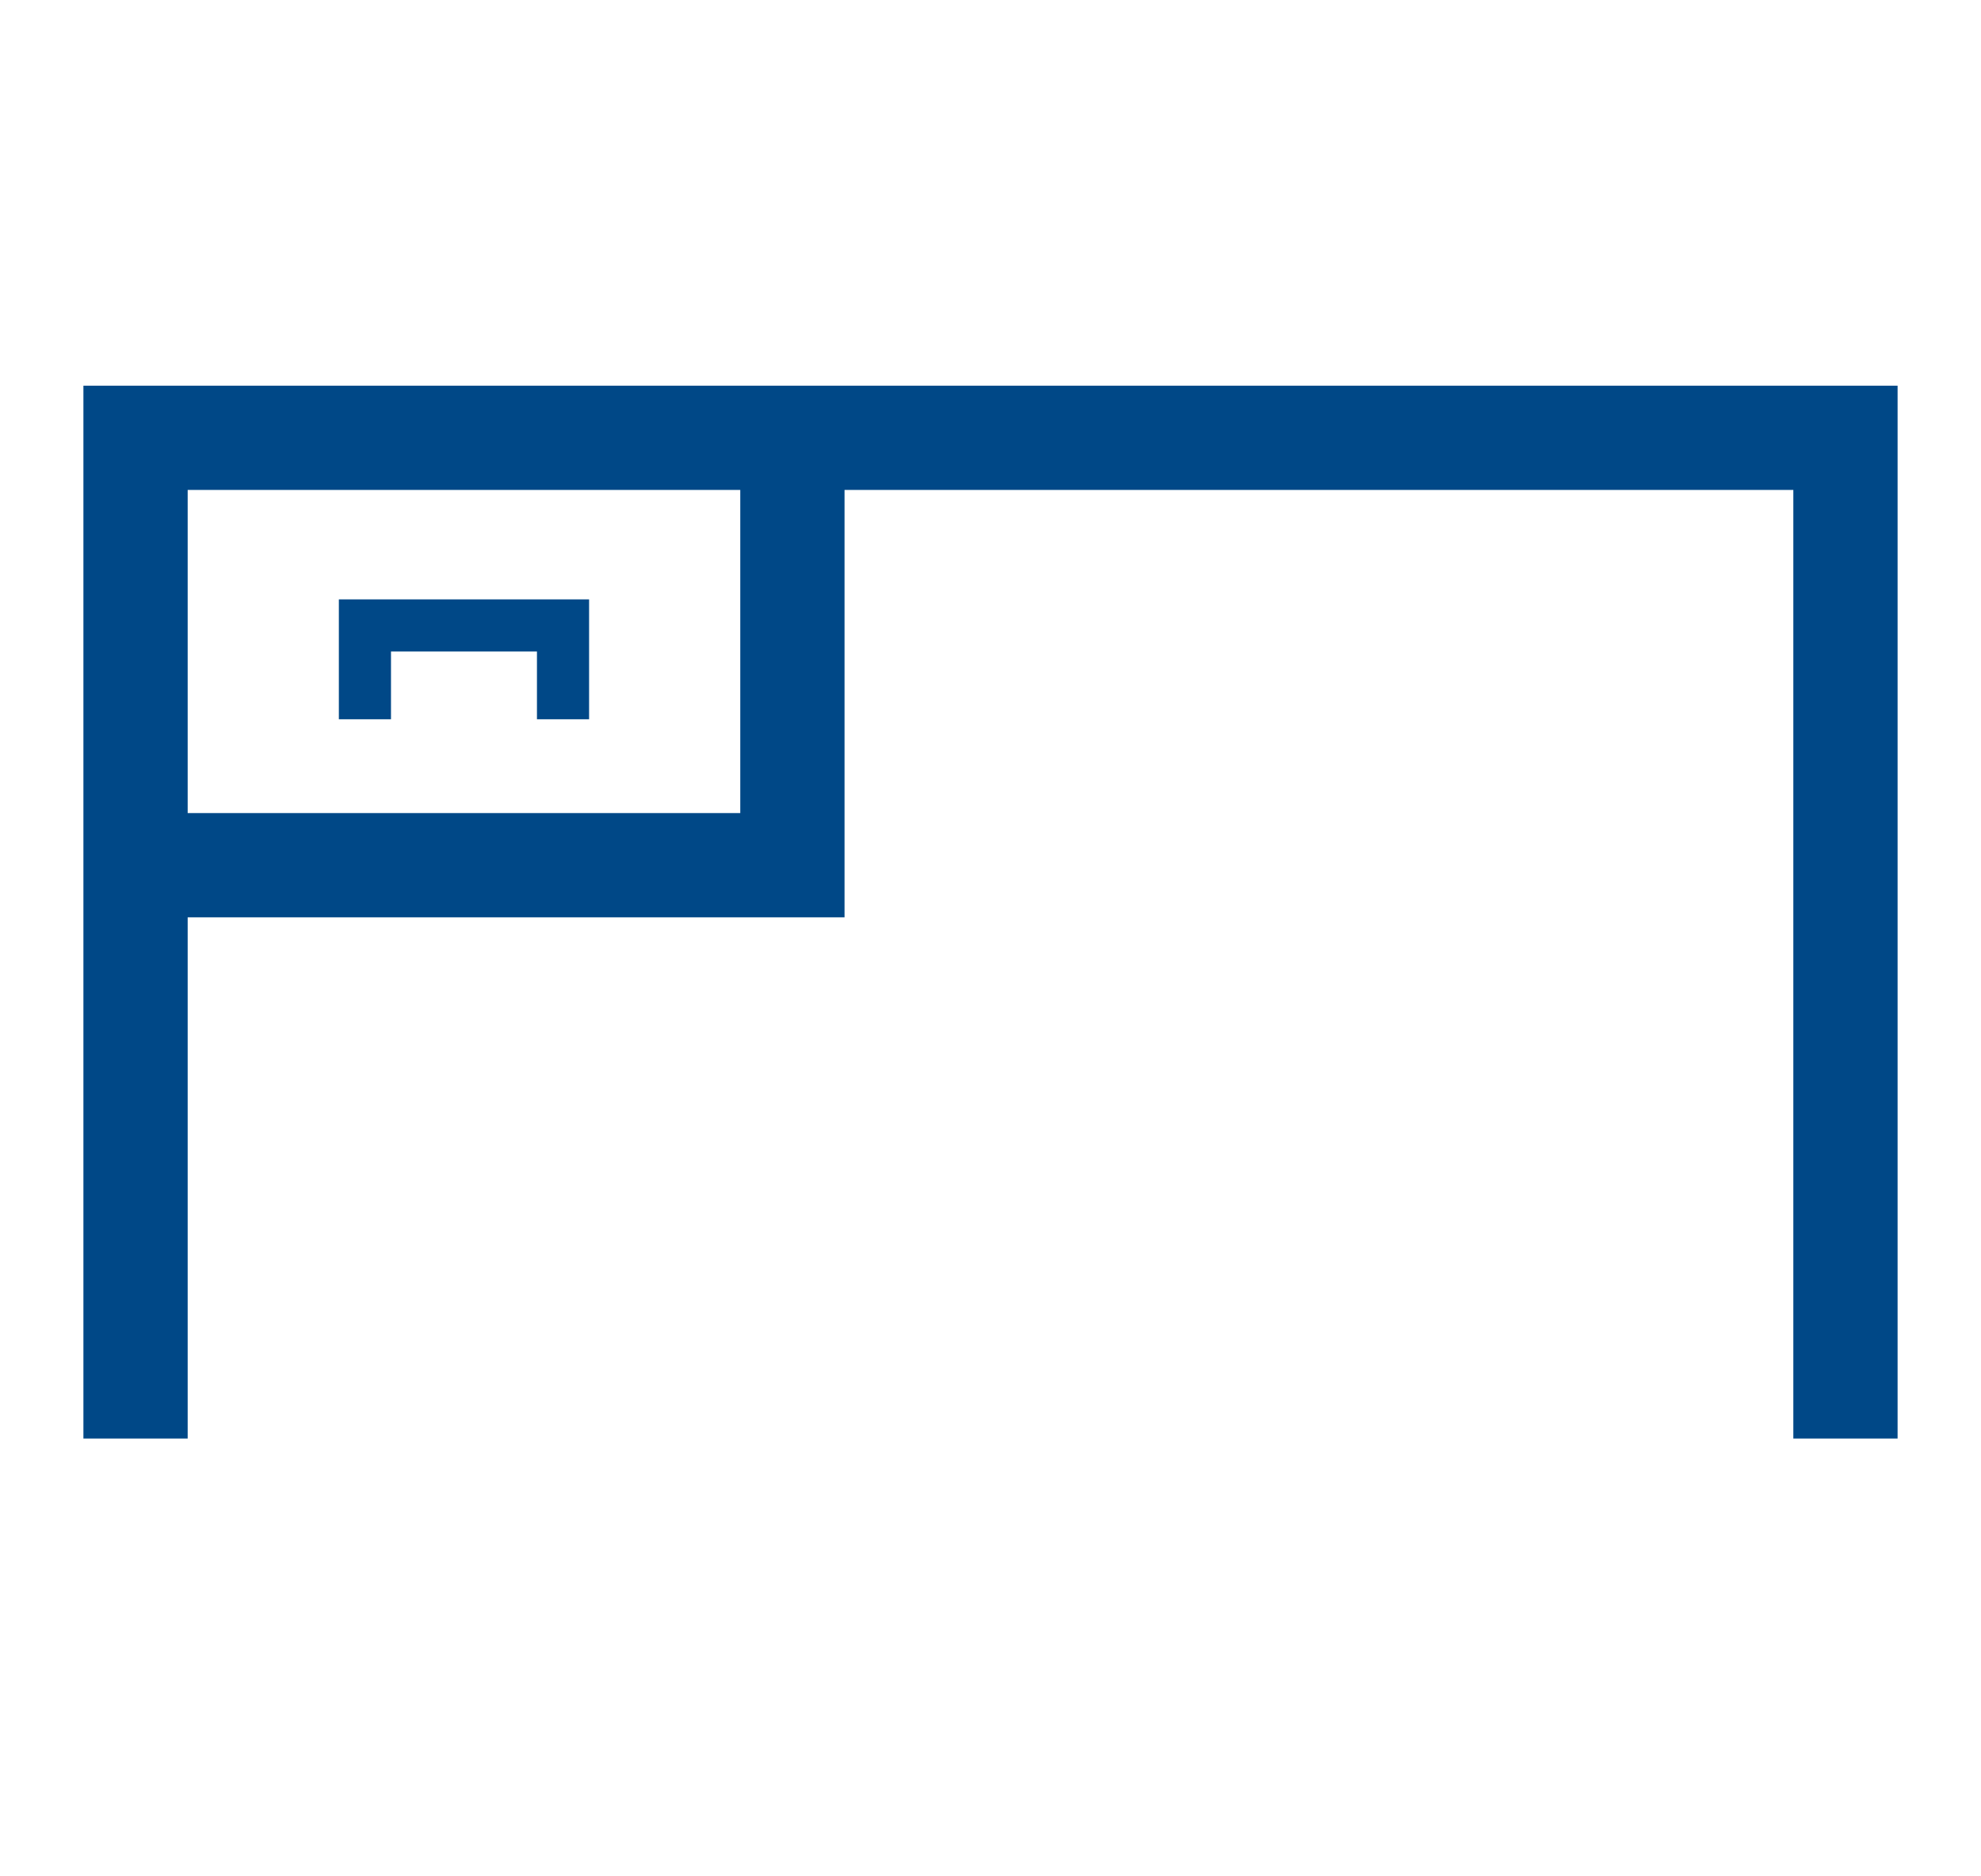
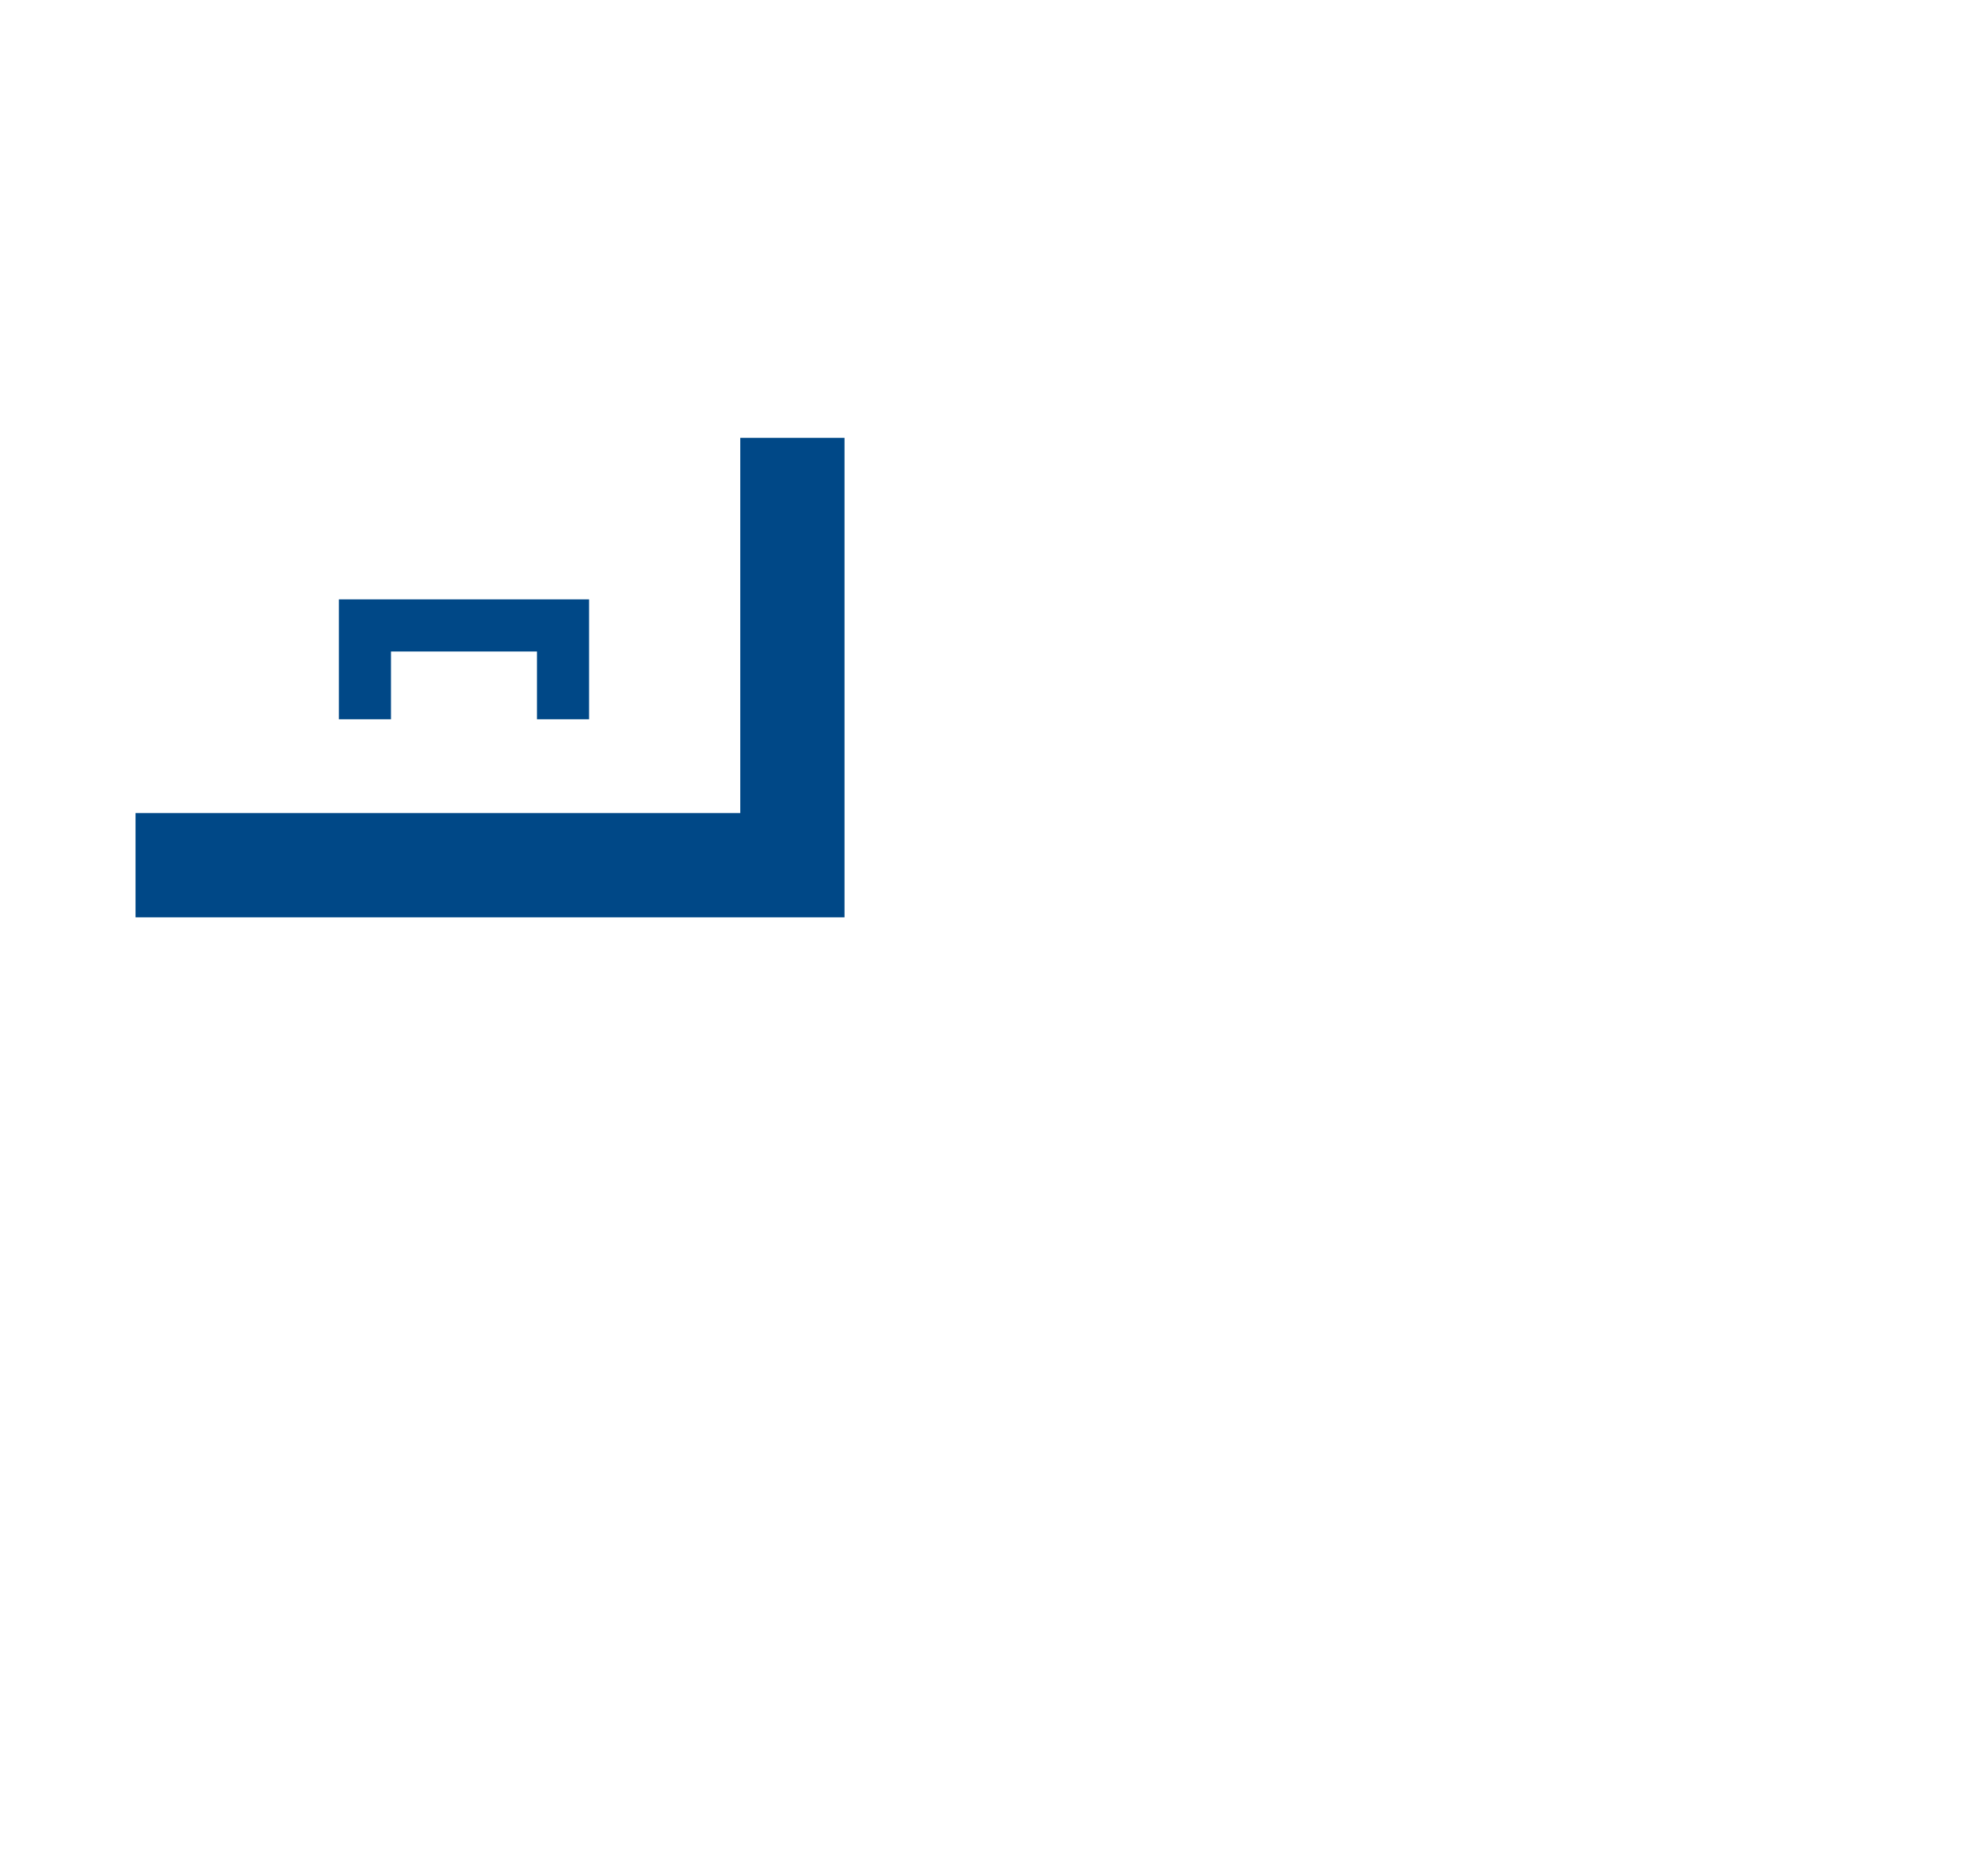
<svg xmlns="http://www.w3.org/2000/svg" id="Layer_1" version="1.1" viewBox="0 0 19 18">
  <defs>
    <style> .st0, .st1 { fill: none; stroke: #004887; stroke-miterlimit: 10; } .st1 { stroke-width: .5px; } </style>
  </defs>
-   <polyline class="st0" points="1.3 13.8 1.3 4.2 17.7 4.2 17.7 13.8" />
  <polyline class="st0" points="1.3 8.3 7.6 8.3 7.6 4.2" />
  <polyline class="st1" points="3.5 6.9 3.5 6 5.4 6 5.4 6.9" />
</svg>